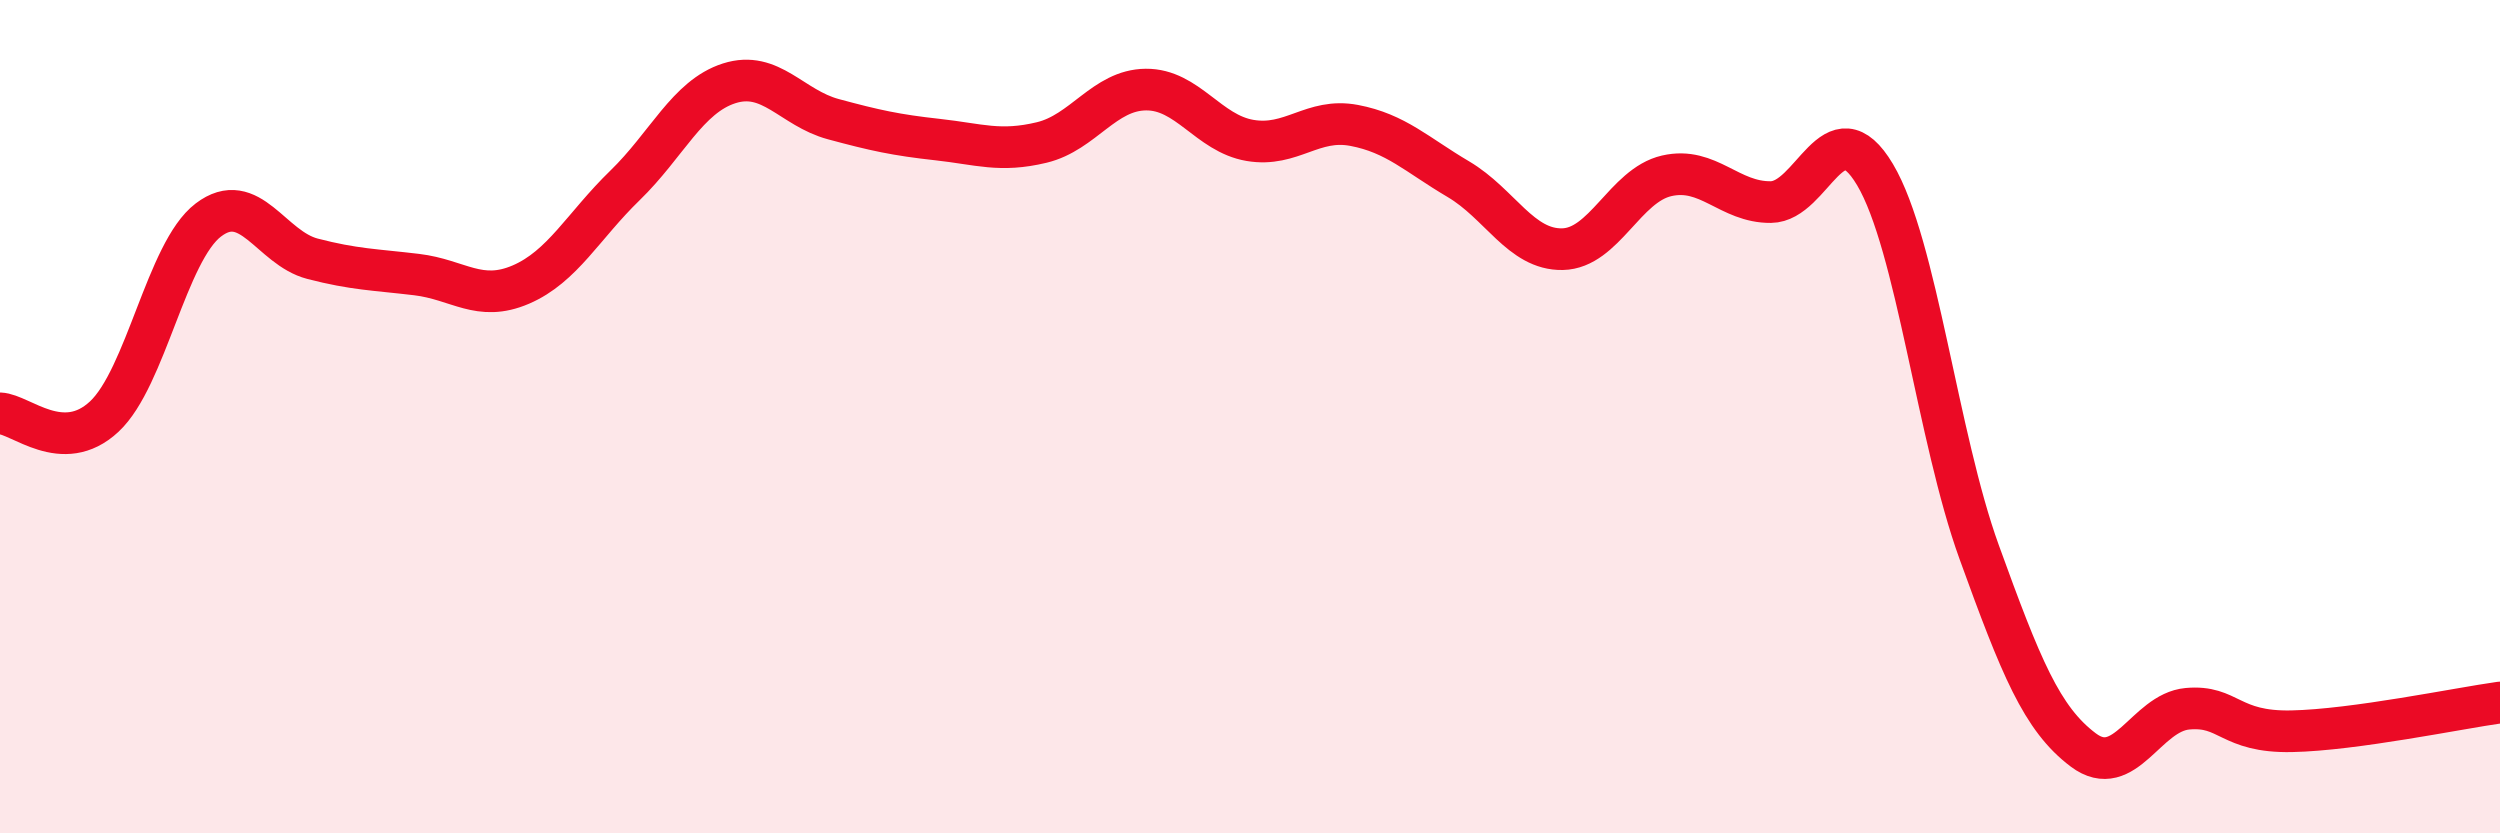
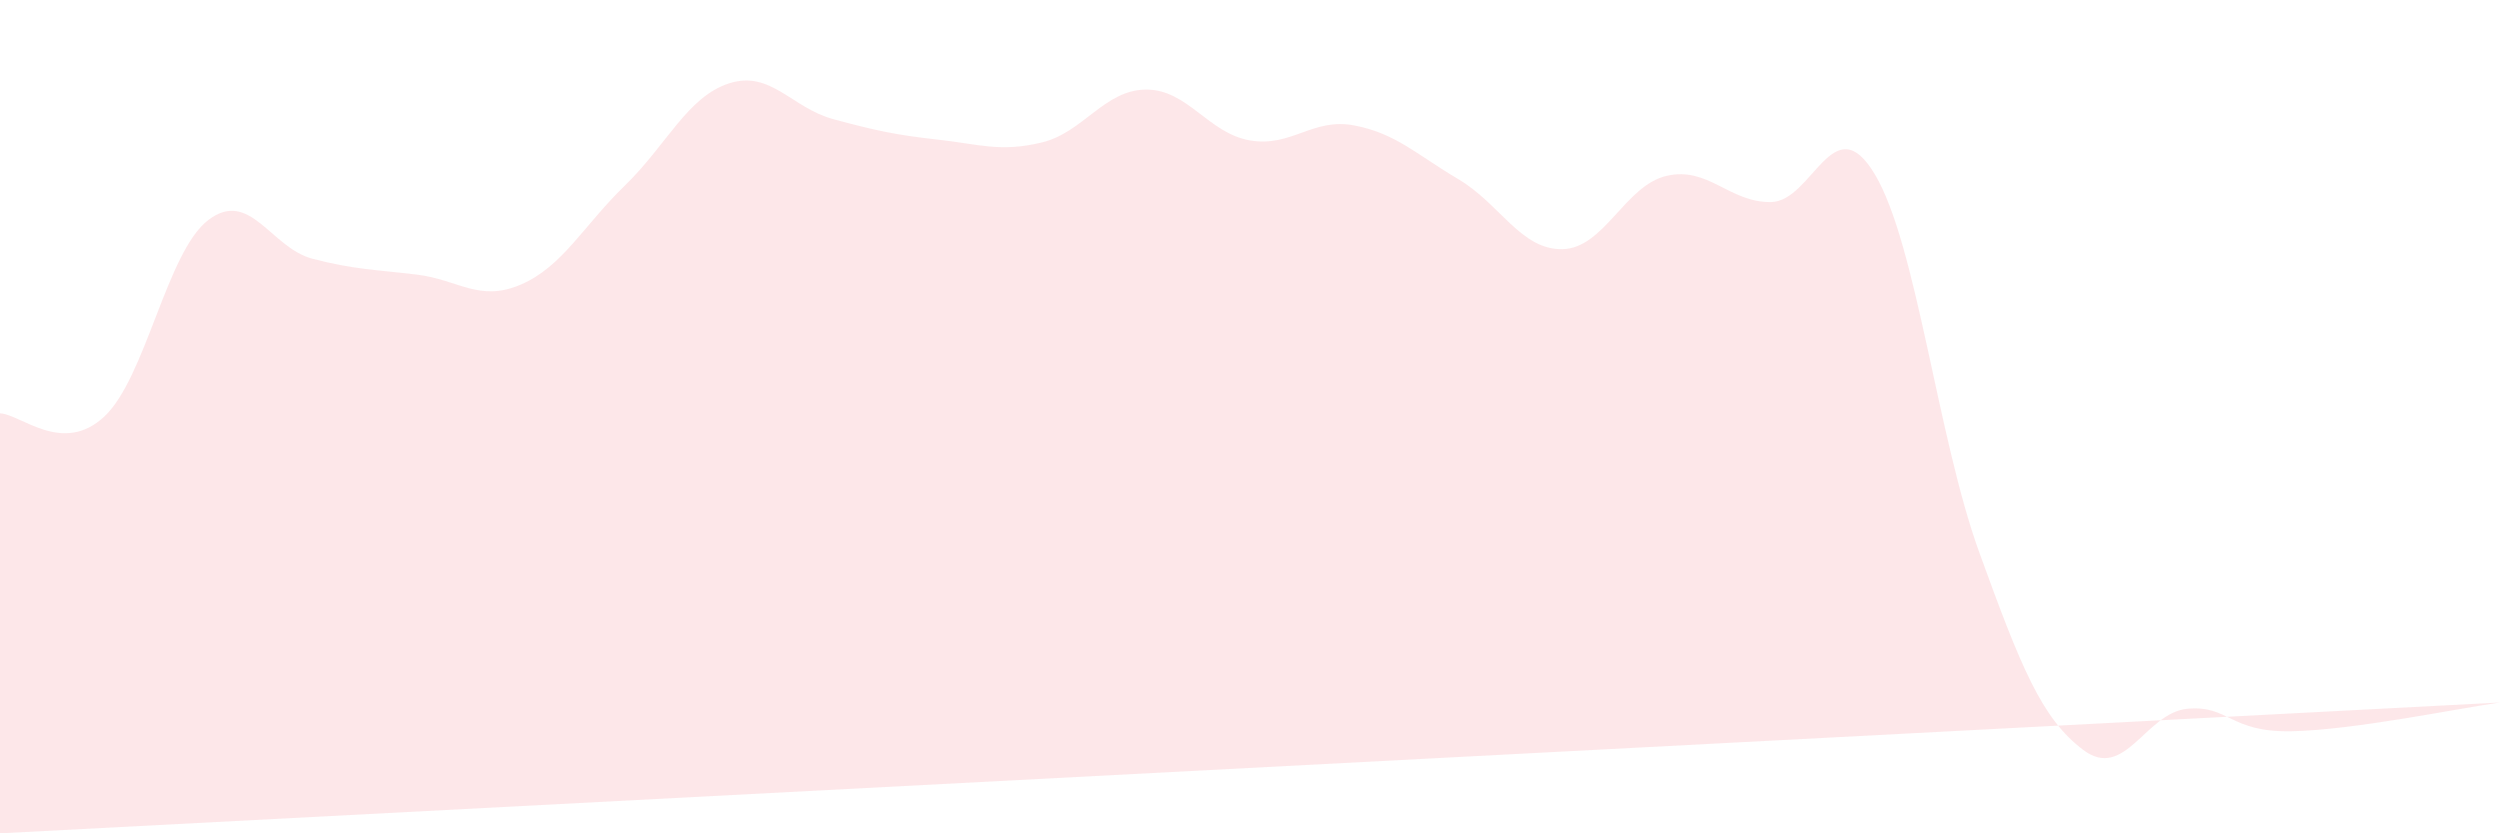
<svg xmlns="http://www.w3.org/2000/svg" width="60" height="20" viewBox="0 0 60 20">
-   <path d="M 0,9.92 C 0.5,9.94 1.5,10.93 2.5,10 C 3.5,9.07 4,6.04 5,5.28 C 6,4.52 6.5,5.95 7.5,6.21 C 8.5,6.47 9,6.47 10,6.59 C 11,6.71 11.5,7.26 12.5,6.83 C 13.5,6.4 14,5.42 15,4.45 C 16,3.48 16.5,2.32 17.5,2 C 18.5,1.68 19,2.59 20,2.86 C 21,3.13 21.5,3.24 22.5,3.35 C 23.5,3.46 24,3.66 25,3.42 C 26,3.18 26.5,2.16 27.5,2.15 C 28.5,2.14 29,3.2 30,3.37 C 31,3.54 31.5,2.82 32.5,3.01 C 33.5,3.2 34,3.71 35,4.3 C 36,4.89 36.5,6 37.5,5.98 C 38.5,5.96 39,4.45 40,4.22 C 41,3.99 41.5,4.86 42.5,4.85 C 43.5,4.84 44,2.51 45,4.19 C 46,5.87 46.5,10.49 47.5,13.25 C 48.5,16.01 49,17.25 50,18 C 51,18.75 51.5,17.1 52.5,17.01 C 53.5,16.92 53.5,17.58 55,17.55 C 56.5,17.52 59,17 60,16.86L60 20L0 20Z" fill="#EB0A25" opacity="0.1" stroke-linecap="round" stroke-linejoin="round" />
-   <path d="M 0,9.92 C 0.5,9.94 1.5,10.93 2.5,10 C 3.5,9.07 4,6.04 5,5.28 C 6,4.52 6.5,5.95 7.5,6.21 C 8.5,6.47 9,6.47 10,6.59 C 11,6.71 11.5,7.26 12.5,6.83 C 13.5,6.4 14,5.42 15,4.45 C 16,3.48 16.5,2.32 17.5,2 C 18.5,1.68 19,2.59 20,2.86 C 21,3.13 21.5,3.24 22.5,3.35 C 23.5,3.46 24,3.66 25,3.42 C 26,3.18 26.5,2.16 27.5,2.15 C 28.5,2.14 29,3.2 30,3.37 C 31,3.54 31.5,2.82 32.5,3.01 C 33.5,3.2 34,3.71 35,4.3 C 36,4.89 36.5,6 37.5,5.98 C 38.5,5.96 39,4.45 40,4.22 C 41,3.99 41.5,4.86 42.5,4.85 C 43.5,4.84 44,2.51 45,4.19 C 46,5.87 46.5,10.49 47.5,13.25 C 48.5,16.01 49,17.25 50,18 C 51,18.75 51.5,17.1 52.5,17.01 C 53.5,16.92 53.5,17.58 55,17.55 C 56.5,17.52 59,17 60,16.86" stroke="#EB0A25" stroke-width="1" fill="none" stroke-linecap="round" stroke-linejoin="round" />
+   <path d="M 0,9.92 C 0.5,9.94 1.5,10.93 2.5,10 C 3.5,9.07 4,6.04 5,5.28 C 6,4.52 6.5,5.95 7.5,6.21 C 8.5,6.47 9,6.47 10,6.59 C 11,6.71 11.5,7.26 12.5,6.83 C 13.5,6.4 14,5.42 15,4.45 C 16,3.48 16.5,2.32 17.5,2 C 18.5,1.68 19,2.59 20,2.86 C 21,3.13 21.5,3.24 22.5,3.35 C 23.5,3.46 24,3.66 25,3.42 C 26,3.18 26.5,2.16 27.5,2.15 C 28.5,2.14 29,3.2 30,3.37 C 31,3.54 31.5,2.82 32.5,3.01 C 33.5,3.2 34,3.71 35,4.3 C 36,4.89 36.5,6 37.5,5.98 C 38.5,5.96 39,4.45 40,4.22 C 41,3.99 41.5,4.86 42.5,4.85 C 43.5,4.84 44,2.51 45,4.19 C 46,5.87 46.5,10.49 47.5,13.25 C 48.5,16.01 49,17.25 50,18 C 51,18.75 51.5,17.1 52.5,17.01 C 53.5,16.92 53.5,17.58 55,17.55 C 56.5,17.52 59,17 60,16.86L0 20Z" fill="#EB0A25" opacity="0.1" stroke-linecap="round" stroke-linejoin="round" />
</svg>